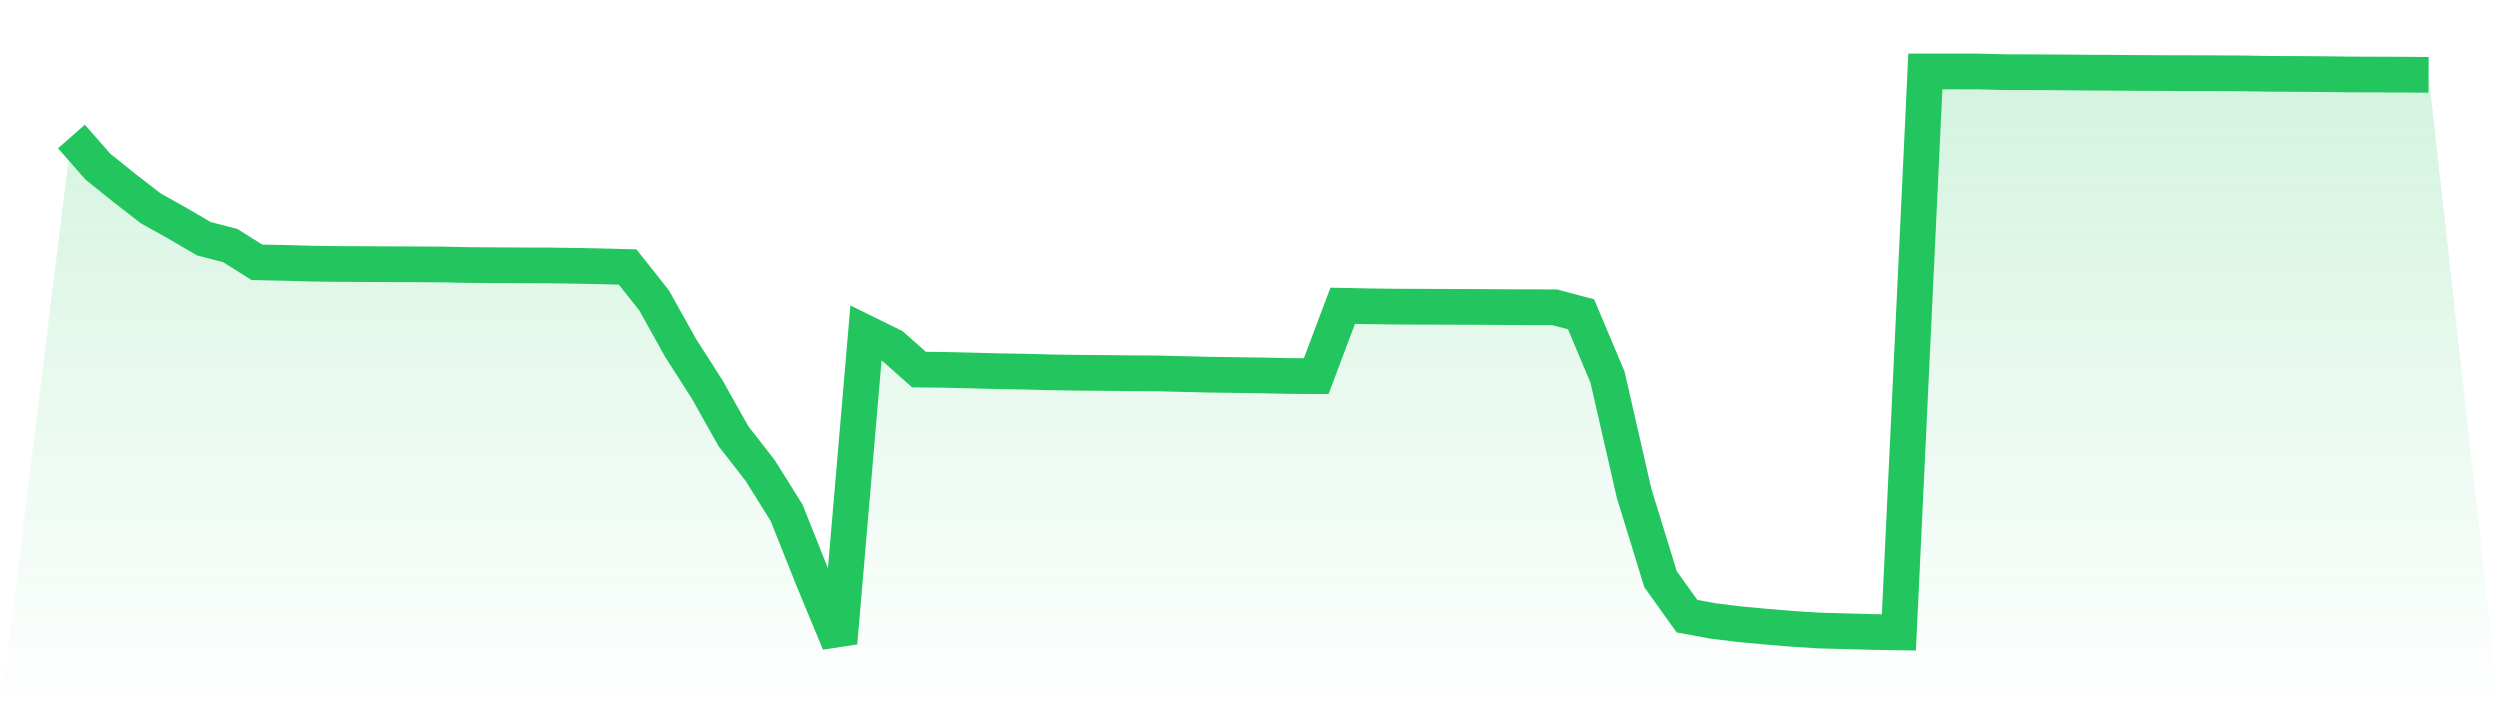
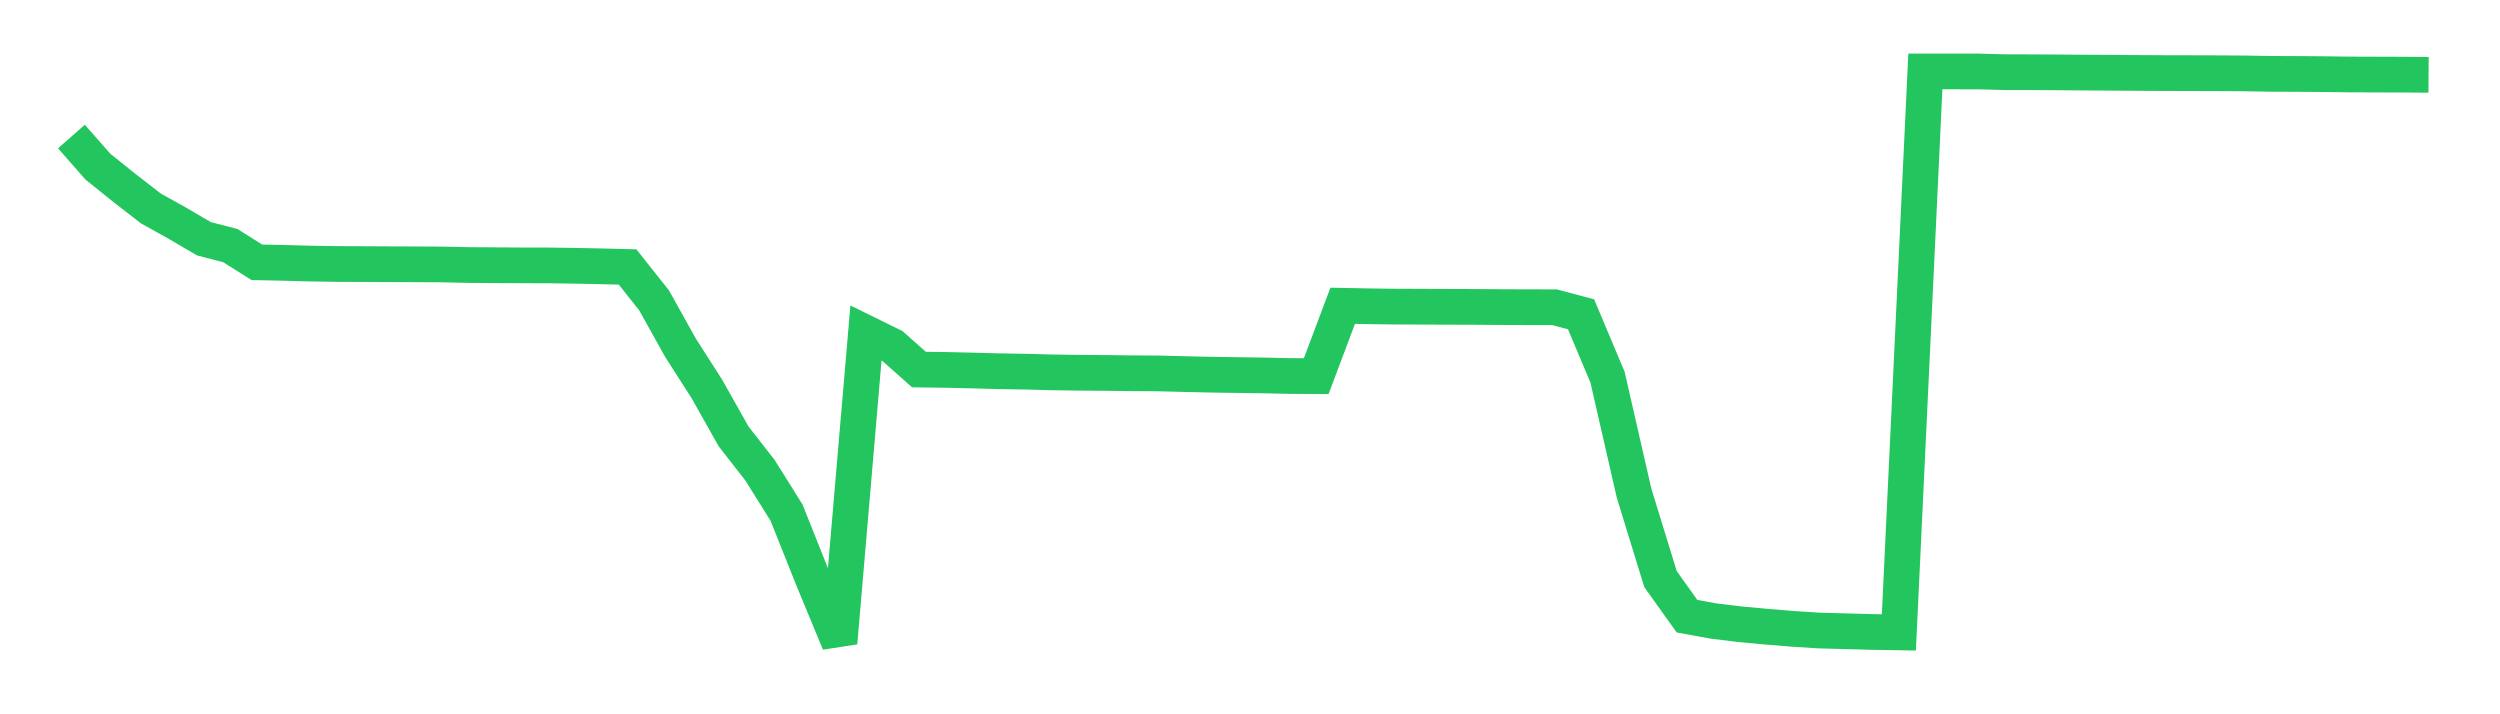
<svg xmlns="http://www.w3.org/2000/svg" viewBox="0 0 140 40">
  <defs>
    <linearGradient id="gradient" x1="0" x2="0" y1="0" y2="1">
      <stop offset="0%" stop-color="#22c55e" stop-opacity="0.2" />
      <stop offset="100%" stop-color="#22c55e" stop-opacity="0" />
    </linearGradient>
  </defs>
-   <path d="M4,7.646 L4,7.646 L5.483,9.333 L6.966,10.525 L8.449,11.674 L9.933,12.501 L11.416,13.369 L12.899,13.754 L14.382,14.688 L15.865,14.72 L17.348,14.76 L18.831,14.783 L20.315,14.789 L21.798,14.797 L23.281,14.802 L24.764,14.81 L26.247,14.842 L27.73,14.852 L29.213,14.86 L30.697,14.863 L32.18,14.884 L33.663,14.913 L35.146,14.951 L36.629,16.821 L38.112,19.48 L39.596,21.799 L41.079,24.436 L42.562,26.336 L44.045,28.706 L45.528,32.423 L47.011,36 L48.494,18.649 L49.978,19.379 L51.461,20.695 L52.944,20.714 L54.427,20.748 L55.91,20.788 L57.393,20.812 L58.876,20.852 L60.36,20.873 L61.843,20.884 L63.326,20.902 L64.809,20.91 L66.292,20.947 L67.775,20.982 L69.258,21.003 L70.742,21.024 L72.225,21.056 L73.708,21.064 L75.191,17.124 L76.674,17.153 L78.157,17.171 L79.64,17.177 L81.124,17.182 L82.607,17.187 L84.09,17.198 L85.573,17.203 L87.056,17.206 L88.539,17.601 L90.022,21.122 L91.506,27.61 L92.989,32.431 L94.472,34.506 L95.955,34.777 L97.438,34.957 L98.921,35.095 L100.404,35.217 L101.888,35.31 L103.371,35.35 L104.854,35.39 L106.337,35.414 L107.82,4 L109.303,4 L110.787,4.003 L112.27,4.042 L113.753,4.045 L115.236,4.053 L116.719,4.066 L118.202,4.074 L119.685,4.085 L121.169,4.093 L122.652,4.096 L124.135,4.101 L125.618,4.109 L127.101,4.135 L128.584,4.141 L130.067,4.151 L131.551,4.17 L133.034,4.175 L134.517,4.18 L136,4.191 L140,40 L0,40 z" fill="url(#gradient)" />
  <path d="M4,7.646 L4,7.646 L5.483,9.333 L6.966,10.525 L8.449,11.674 L9.933,12.501 L11.416,13.369 L12.899,13.754 L14.382,14.688 L15.865,14.72 L17.348,14.76 L18.831,14.783 L20.315,14.789 L21.798,14.797 L23.281,14.802 L24.764,14.81 L26.247,14.842 L27.73,14.852 L29.213,14.86 L30.697,14.863 L32.18,14.884 L33.663,14.913 L35.146,14.951 L36.629,16.821 L38.112,19.48 L39.596,21.799 L41.079,24.436 L42.562,26.336 L44.045,28.706 L45.528,32.423 L47.011,36 L48.494,18.649 L49.978,19.379 L51.461,20.695 L52.944,20.714 L54.427,20.748 L55.91,20.788 L57.393,20.812 L58.876,20.852 L60.36,20.873 L61.843,20.884 L63.326,20.902 L64.809,20.91 L66.292,20.947 L67.775,20.982 L69.258,21.003 L70.742,21.024 L72.225,21.056 L73.708,21.064 L75.191,17.124 L76.674,17.153 L78.157,17.171 L79.64,17.177 L81.124,17.182 L82.607,17.187 L84.09,17.198 L85.573,17.203 L87.056,17.206 L88.539,17.601 L90.022,21.122 L91.506,27.61 L92.989,32.431 L94.472,34.506 L95.955,34.777 L97.438,34.957 L98.921,35.095 L100.404,35.217 L101.888,35.31 L103.371,35.35 L104.854,35.39 L106.337,35.414 L107.82,4 L109.303,4 L110.787,4.003 L112.27,4.042 L113.753,4.045 L115.236,4.053 L116.719,4.066 L118.202,4.074 L119.685,4.085 L121.169,4.093 L122.652,4.096 L124.135,4.101 L125.618,4.109 L127.101,4.135 L128.584,4.141 L130.067,4.151 L131.551,4.17 L133.034,4.175 L134.517,4.18 L136,4.191" fill="none" stroke="#22c55e" stroke-width="2" />
</svg>